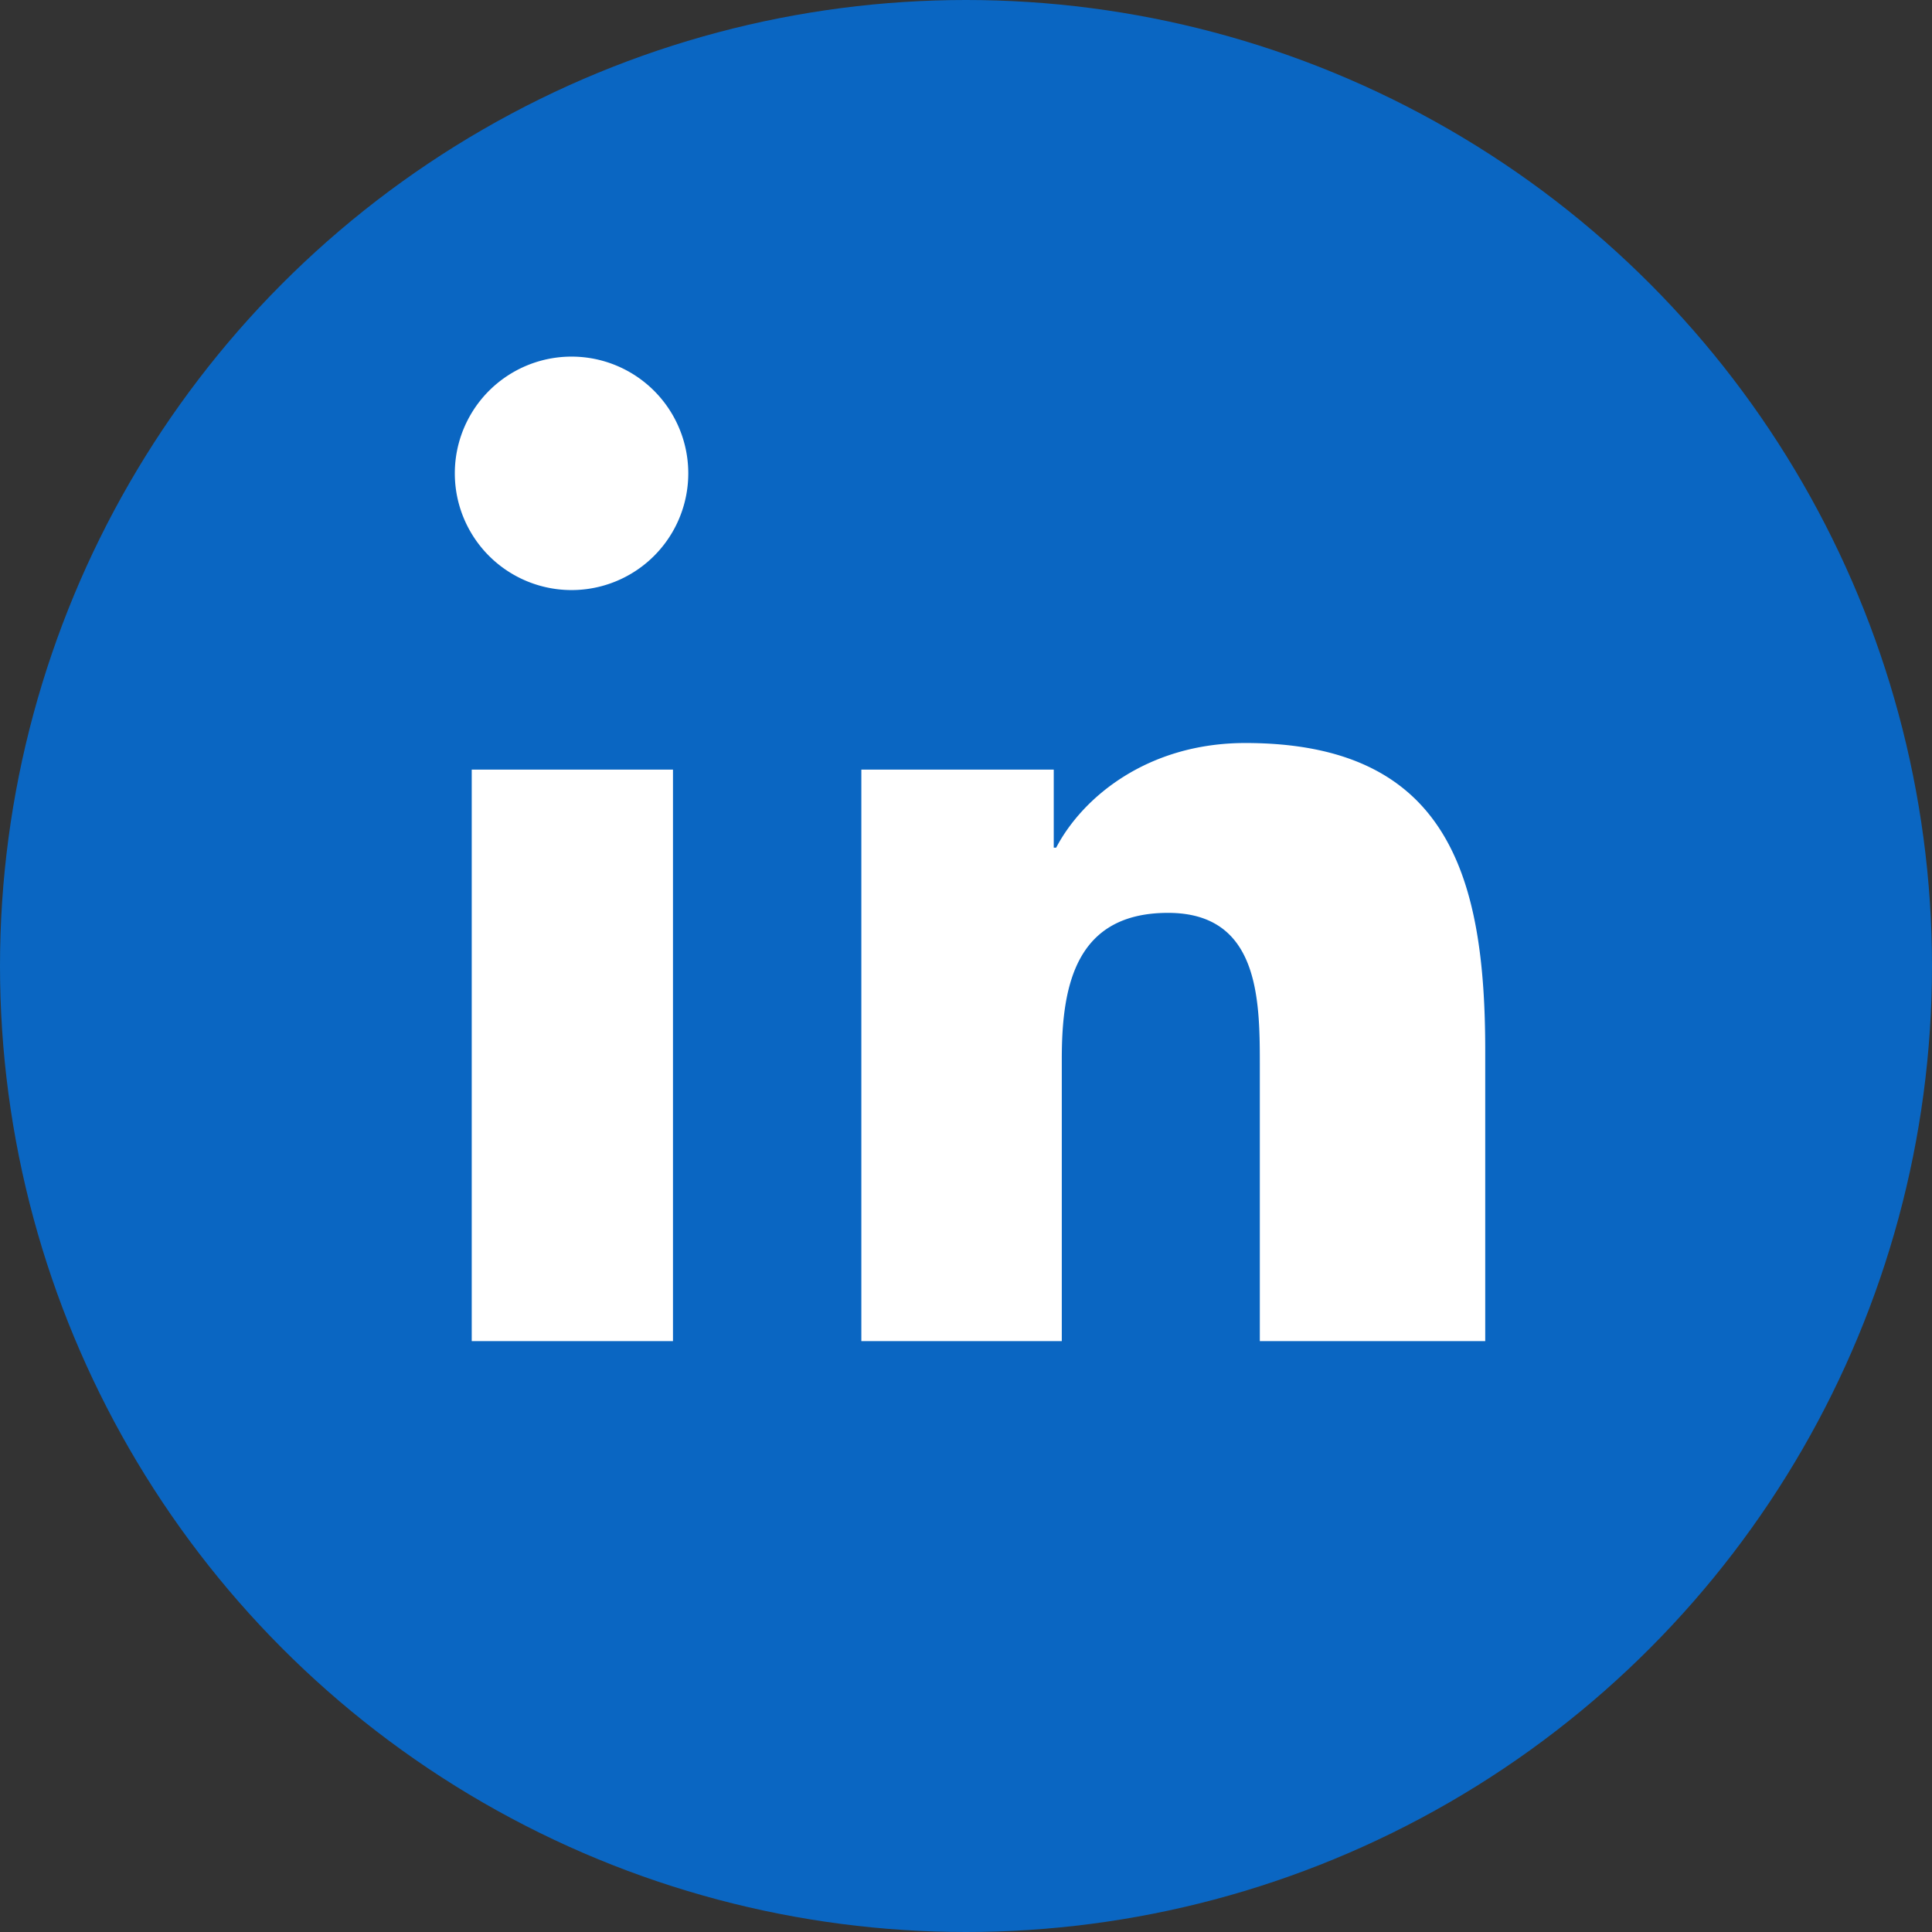
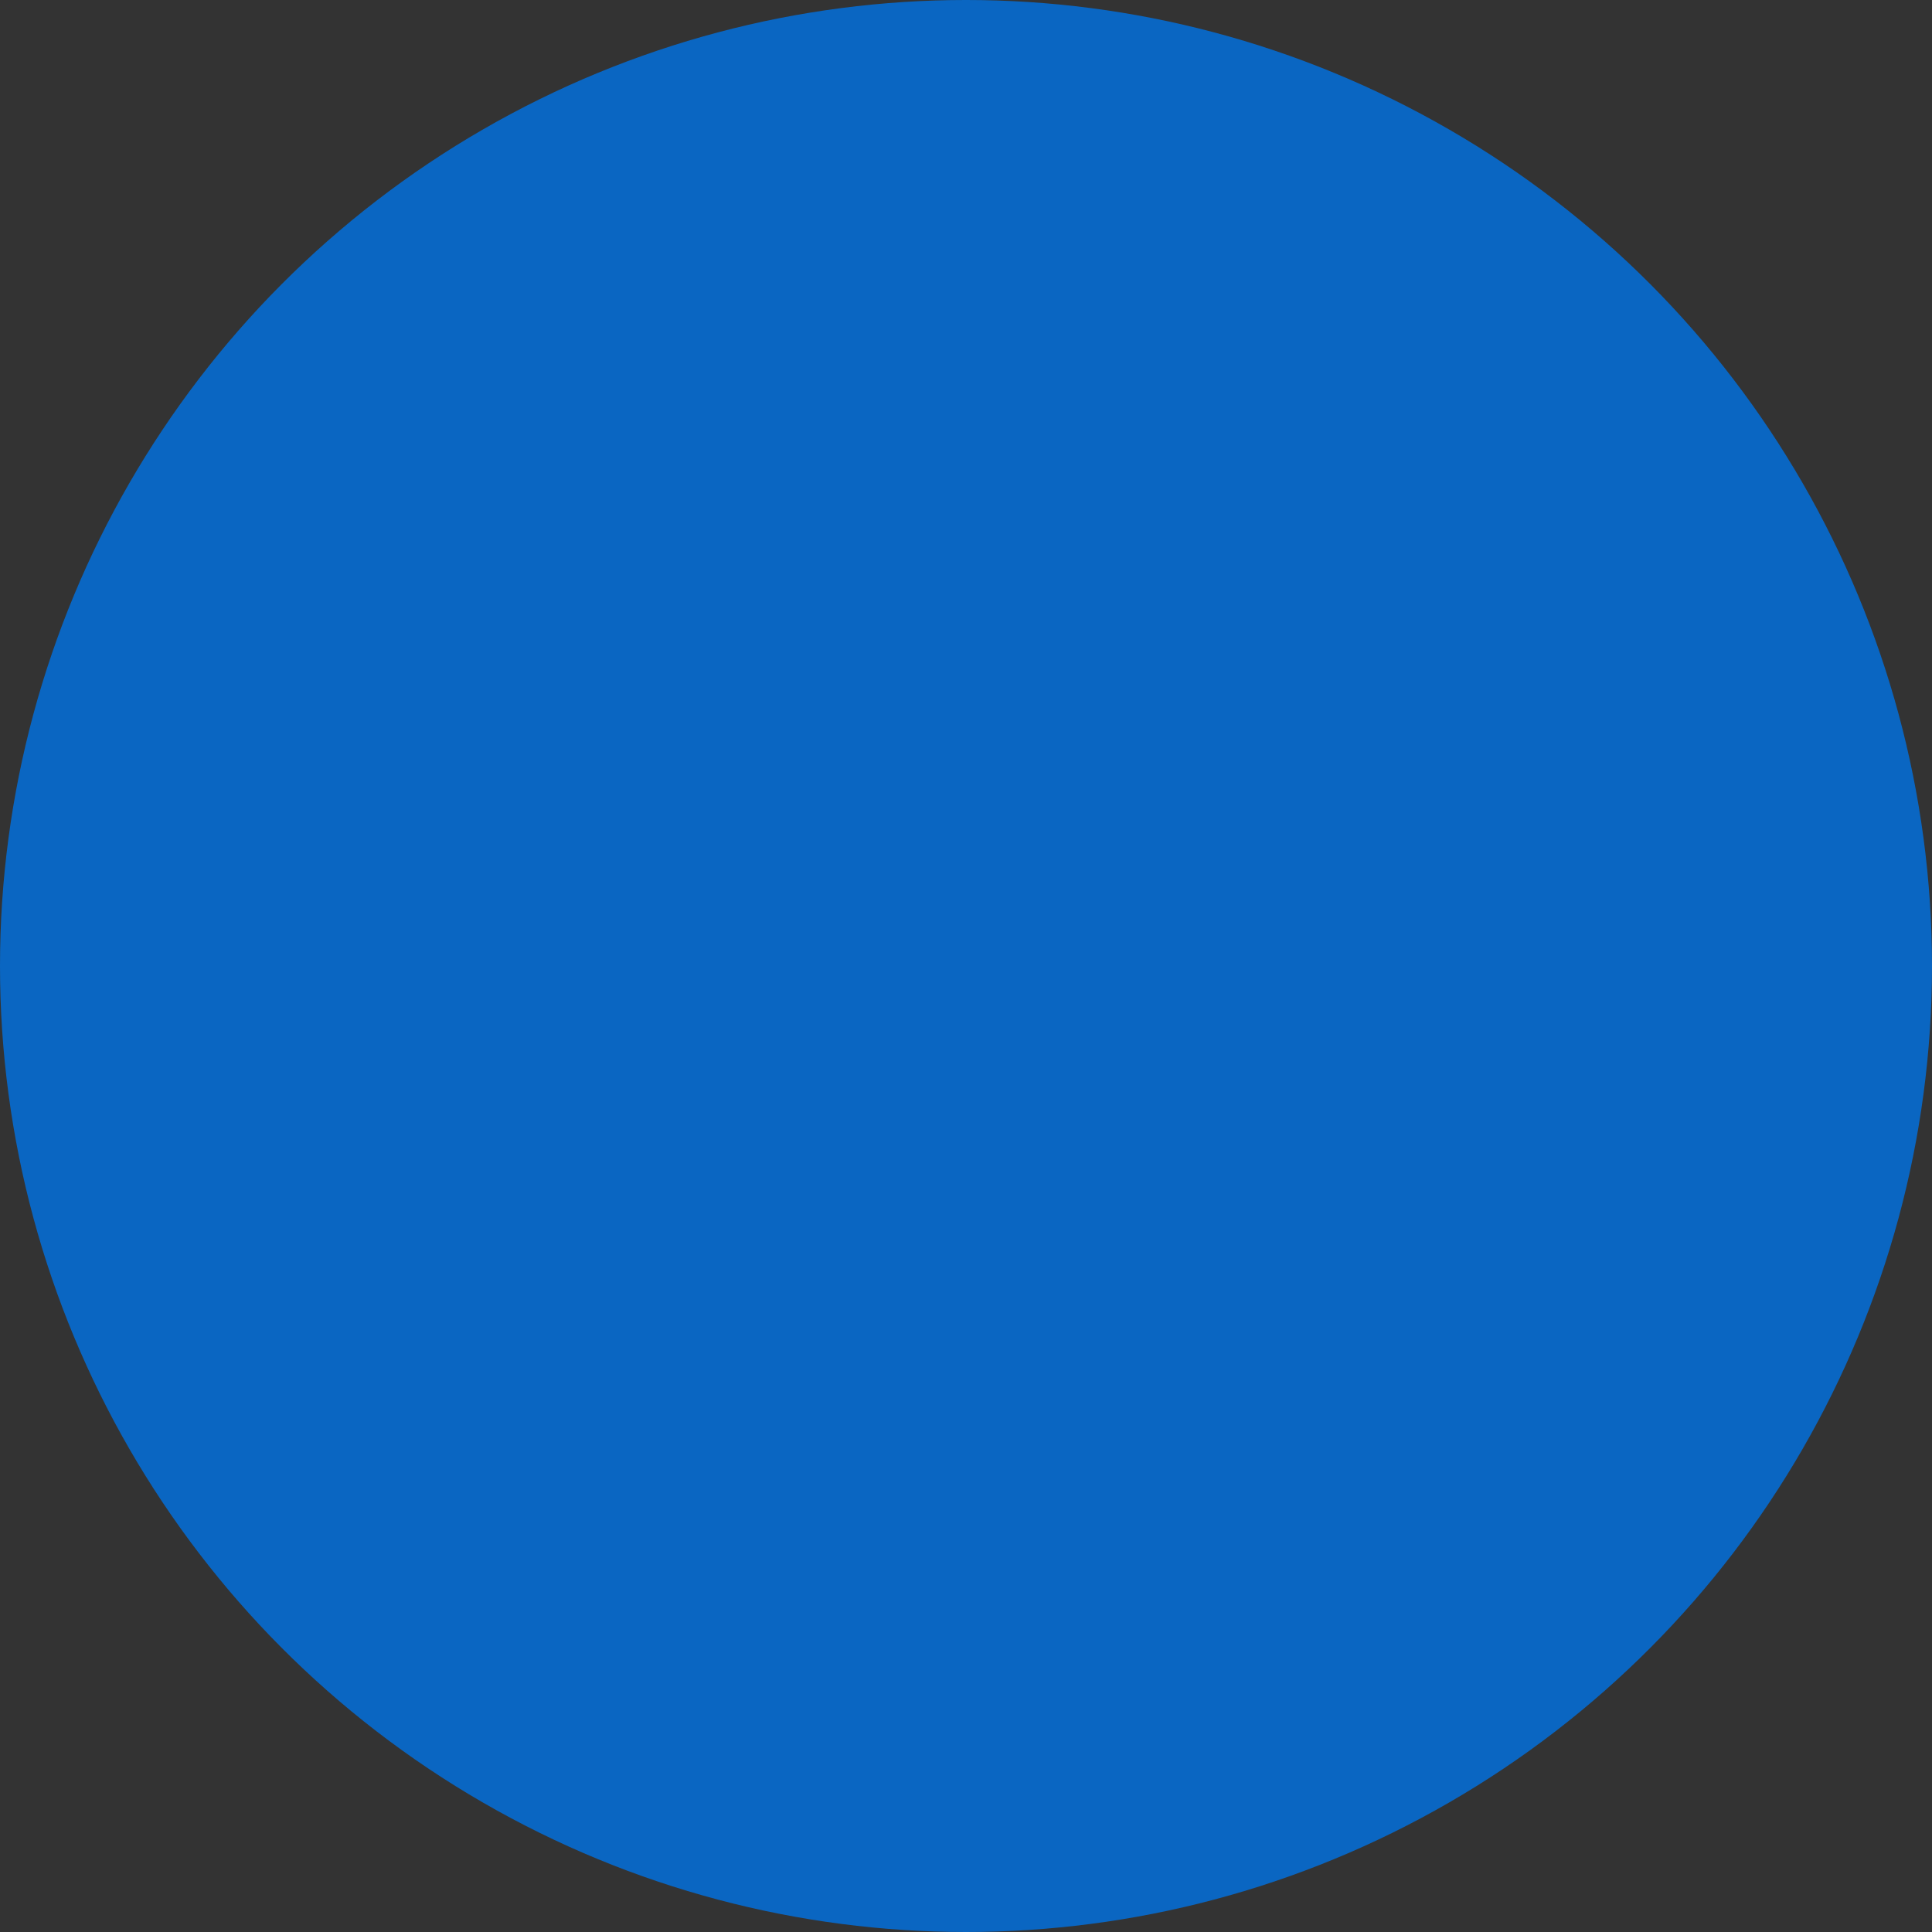
<svg xmlns="http://www.w3.org/2000/svg" viewBox="0 0 24 24">
  <rect x="0" y="0" width="24" height="24" fill="#333333" stroke="none" />
  <circle cx="12" cy="12" r="12" fill="#0A66C2" />
-   <path fill="#fff" d="M8.36 9.56v7.1H5.86v-7.1h2.5zM7.1 7.33a1.45 1.45 0 110-2.9 1.45 1.45 0 010 2.9zM18.14 16.66h-2.49v-3.45c0-.82-.02-1.87-1.14-1.87-1.14 0-1.32 .89-1.32 1.81v3.51H10.7v-7.1h2.39v.97h.03c.33-.63 1.14-1.3 2.35-1.3 2.52 0 2.98 1.66 2.98 3.82v3.61z" />
</svg>